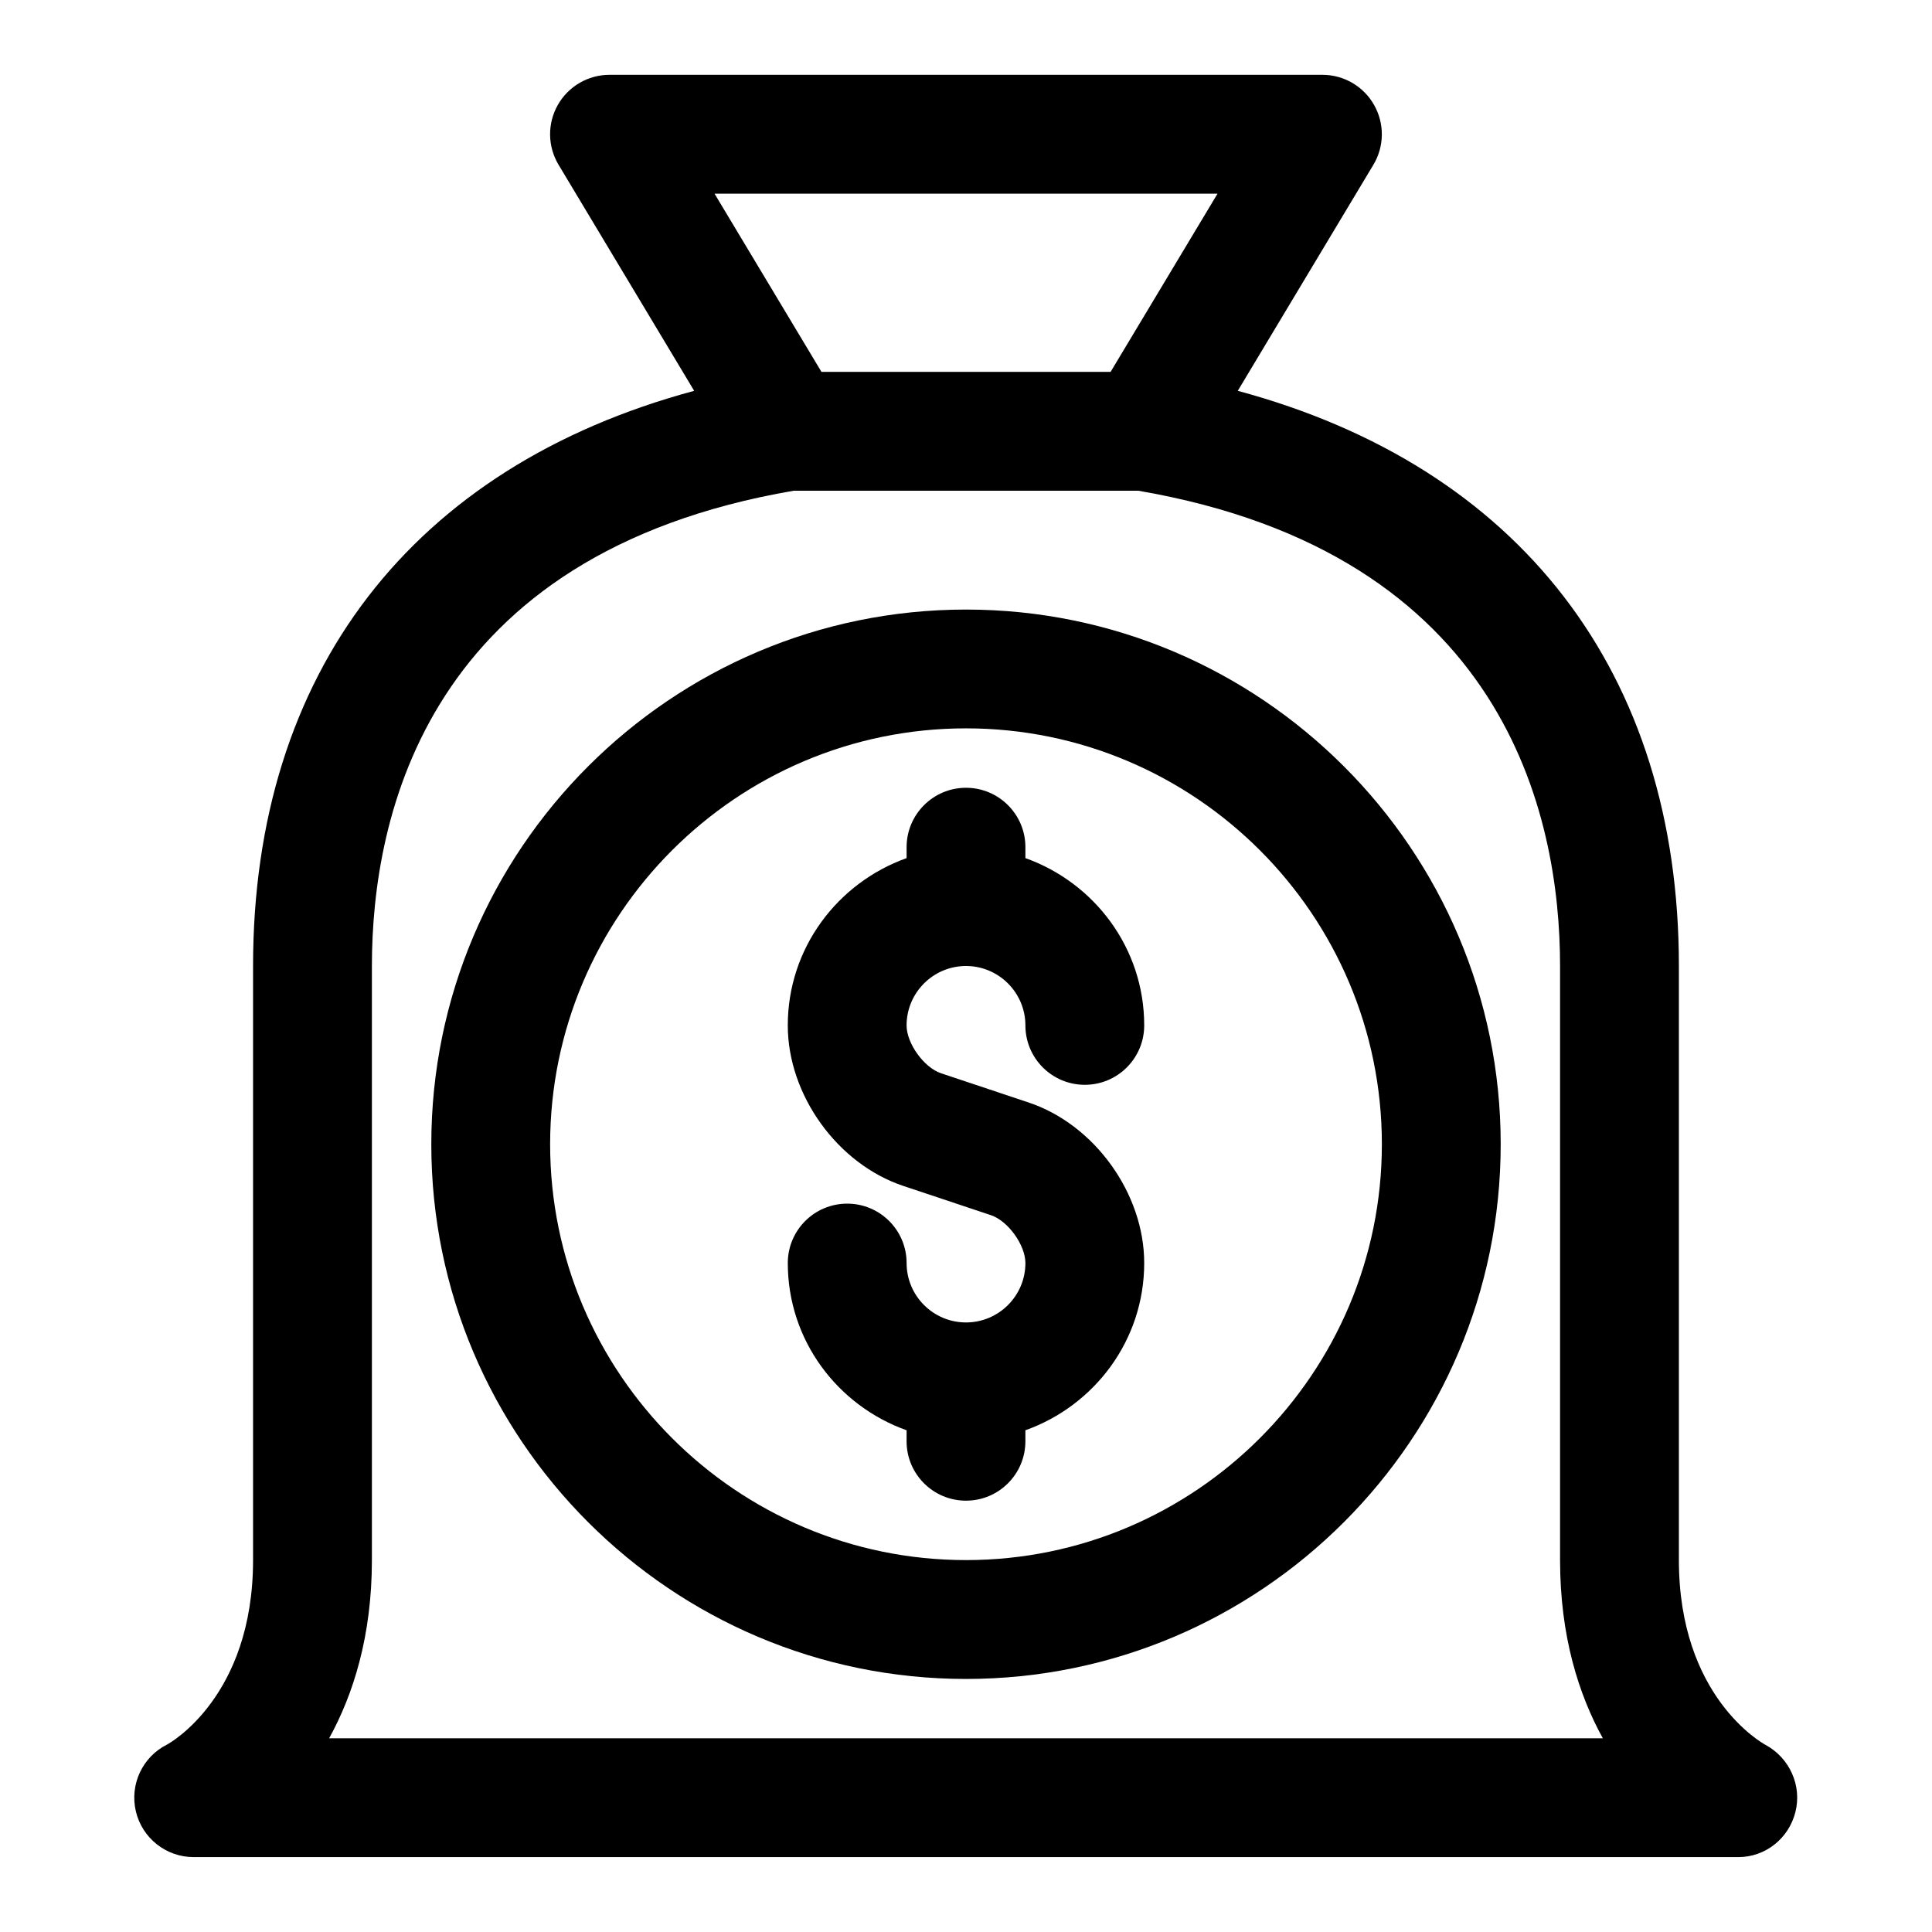
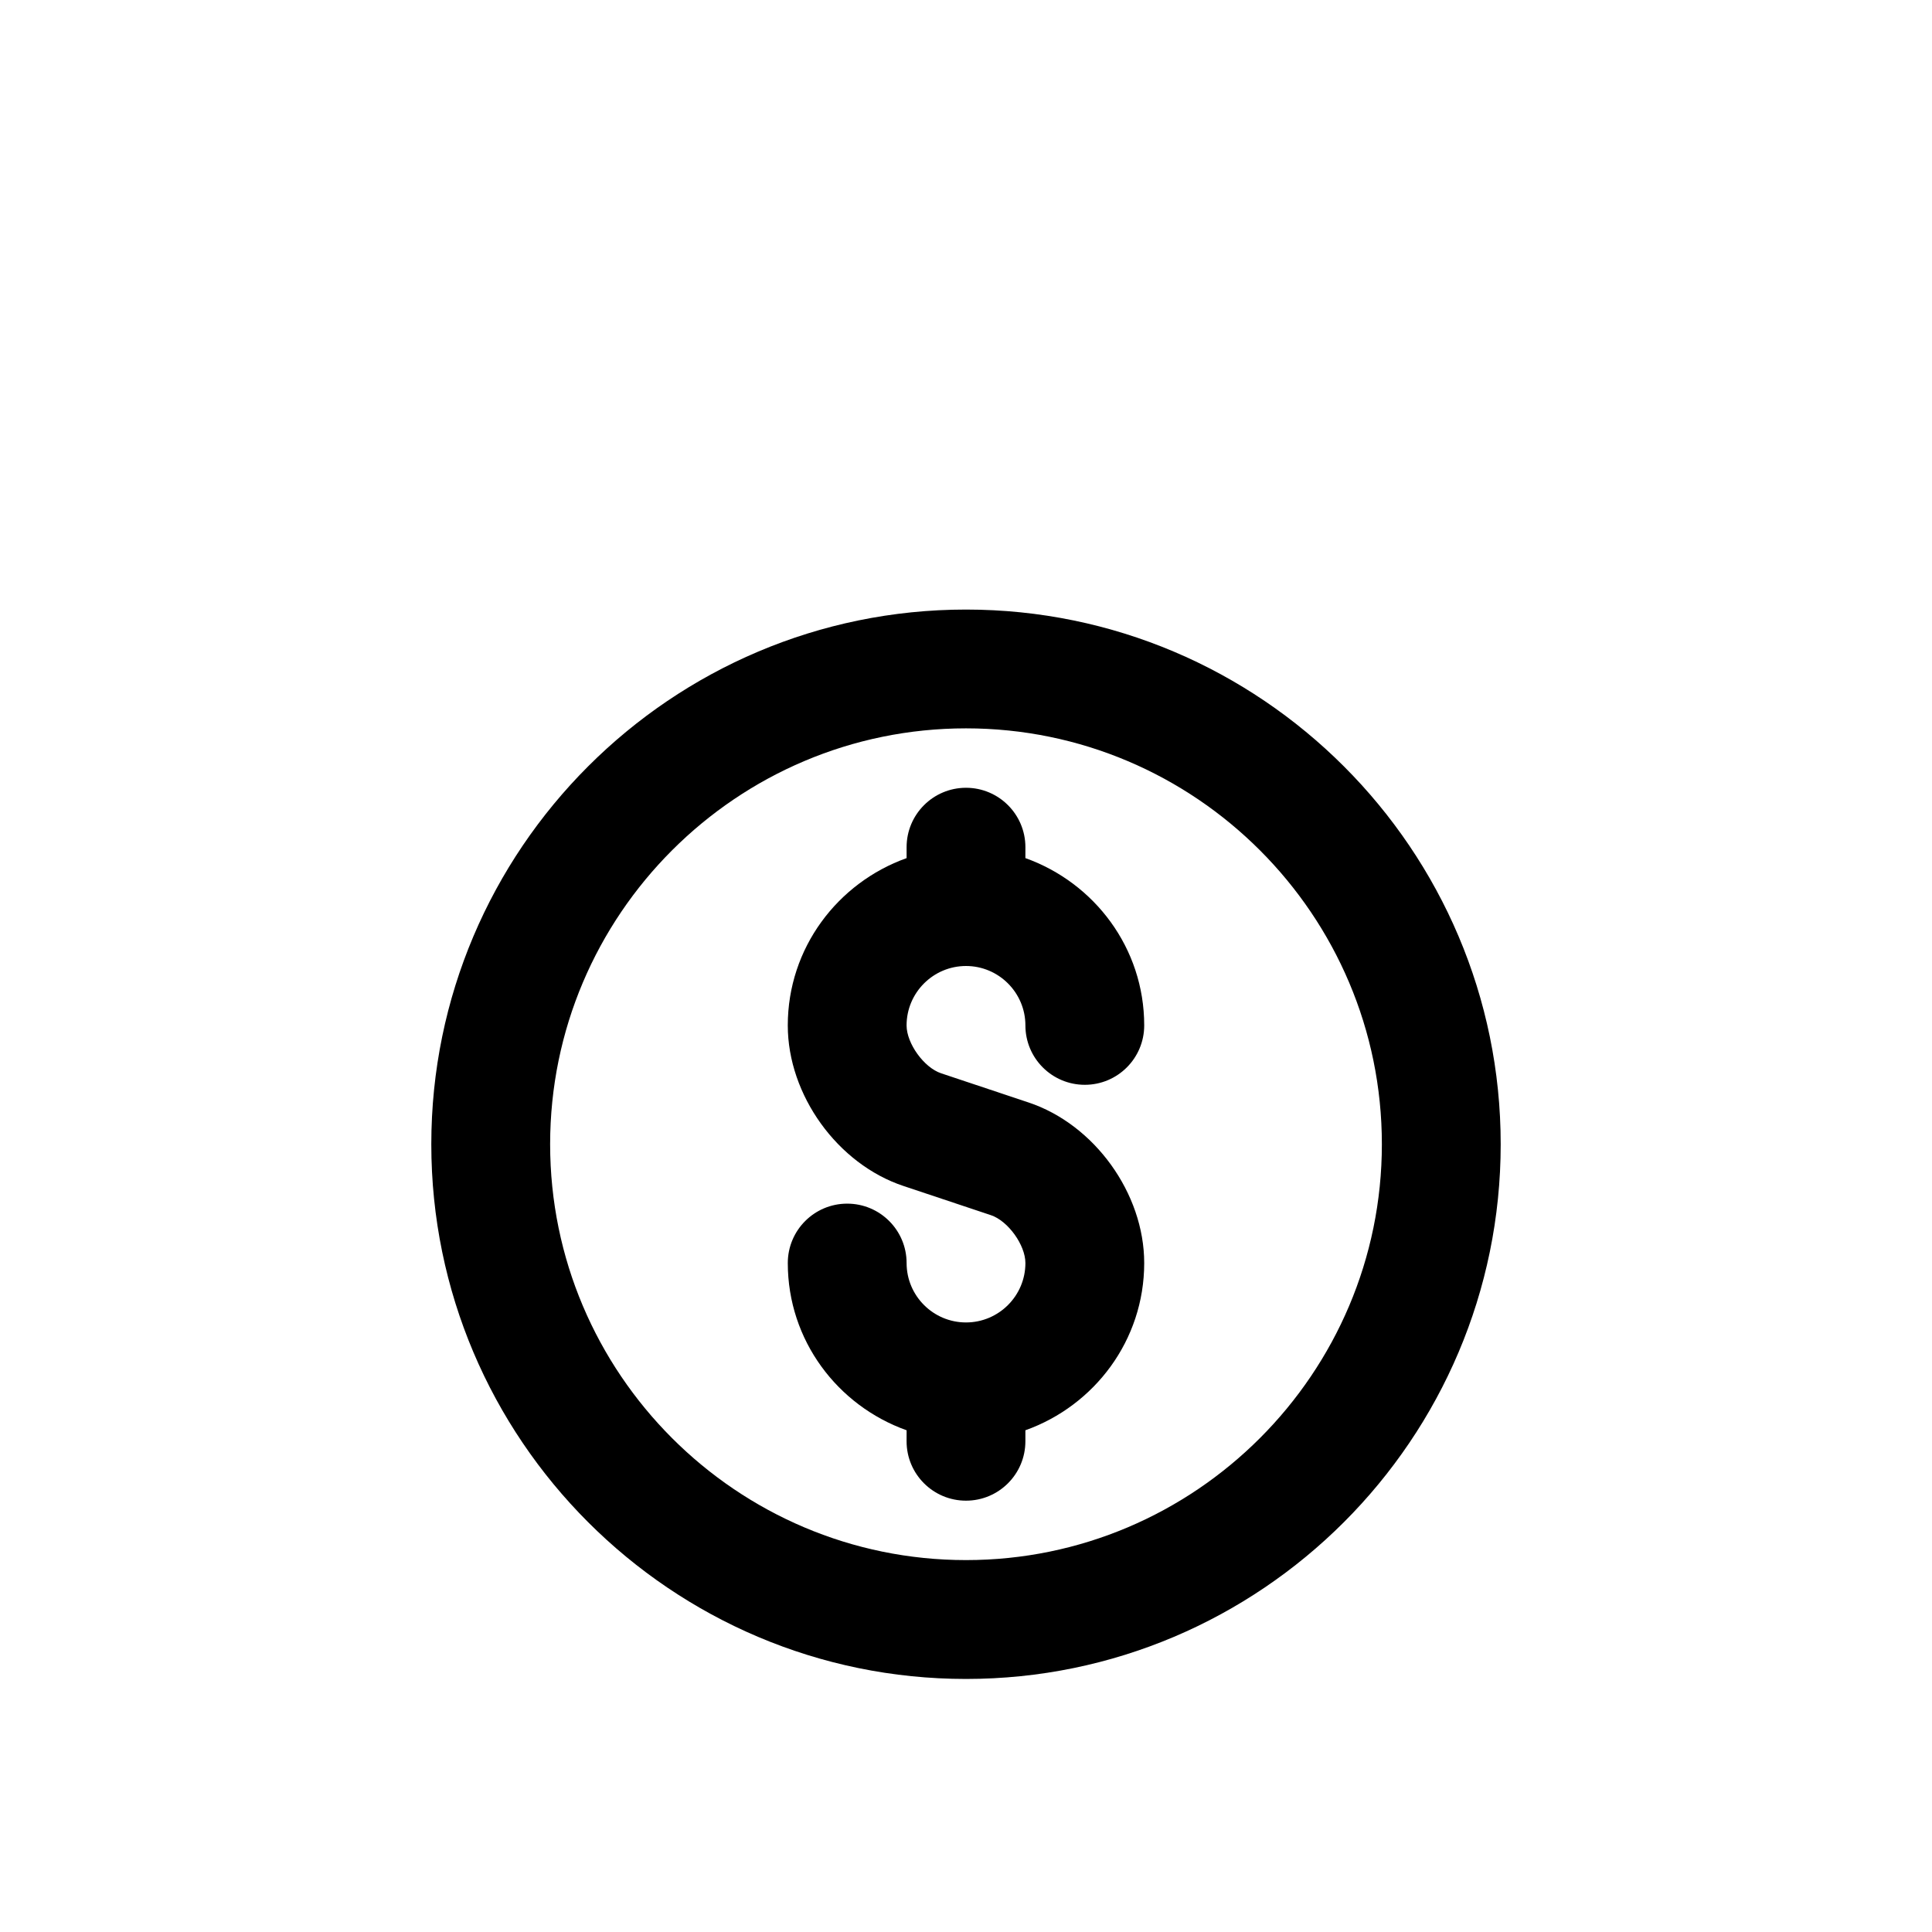
<svg xmlns="http://www.w3.org/2000/svg" fill="#000000" width="800px" height="800px" version="1.1" viewBox="144 144 512 512">
  <g>
-     <path d="m611.91 606.43c-0.93-0.504-22.988-12.801-22.988-48.996v-157.44c0-77.777-42.258-132.31-116.9-152.42l35.93-59.891c2.93-4.863 2.992-10.926 0.203-15.855-2.785-4.945-8.031-8-13.699-8h-188.93c-5.668 0-10.91 3.055-13.699 7.984-2.801 4.941-2.723 11.004 0.207 15.871l35.93 59.891c-74.645 20.102-116.9 74.641-116.9 152.42v157.44c0 36.195-22.059 48.492-22.781 48.887-6.535 3.258-9.949 10.598-8.281 17.695 1.668 7.098 8.012 12.137 15.316 12.137h409.34c7.211 0 13.383-4.945 15.145-11.949 1.77-7.008-1.555-14.344-7.898-17.777zm-145.25-411.11-28.34 47.23h-76.625l-28.34-47.23zm-235.44 409.35c6.406-11.621 11.336-27.113 11.336-47.234v-157.44c0-39.957 14.594-109.27 111.78-125.95h91.316c97.172 16.688 111.78 85.992 111.78 125.95v157.44c0 20.121 4.93 35.613 11.336 47.23z" />
    <path d="m400 400c8.676 0 15.742 7.07 15.742 15.742 0 8.707 7.055 15.742 15.742 15.742 8.691 0 15.742-7.039 15.742-15.742 0-20.5-13.195-37.801-31.488-44.336l0.004-2.894c0-8.691-7.055-15.742-15.742-15.742-8.691 0-15.742 7.055-15.742 15.742v2.898c-18.293 6.535-31.488 23.836-31.488 44.336 0 18.453 13.195 36.746 30.668 42.555l23.16 7.731c4.531 1.508 9.145 7.902 9.145 12.688 0 8.691-7.07 15.742-15.742 15.742-8.676 0-15.742-7.055-15.742-15.742 0-8.707-7.055-15.742-15.742-15.742-8.691 0-15.742 7.039-15.742 15.742 0 20.5 13.195 37.801 31.488 44.32l-0.008 2.91c0 8.707 7.055 15.742 15.742 15.742 8.691 0 15.742-7.039 15.742-15.742v-2.914c18.293-6.519 31.488-23.836 31.488-44.32 0-18.453-13.195-36.746-30.668-42.555l-23.16-7.731c-4.531-1.508-9.145-7.902-9.145-12.688 0-8.676 7.07-15.742 15.746-15.742z" />
    <path d="m400 305.54c-78.121 0-141.7 63.574-141.7 141.7 0 78.137 63.574 141.7 141.7 141.7s141.7-63.559 141.7-141.7c0-78.121-63.574-141.7-141.7-141.7zm0 251.9c-60.773 0-110.21-49.453-110.21-110.21 0-60.773 49.438-110.21 110.21-110.21 60.773 0 110.21 49.438 110.21 110.21 0 60.758-49.438 110.21-110.21 110.21z" />
  </g>
</svg>